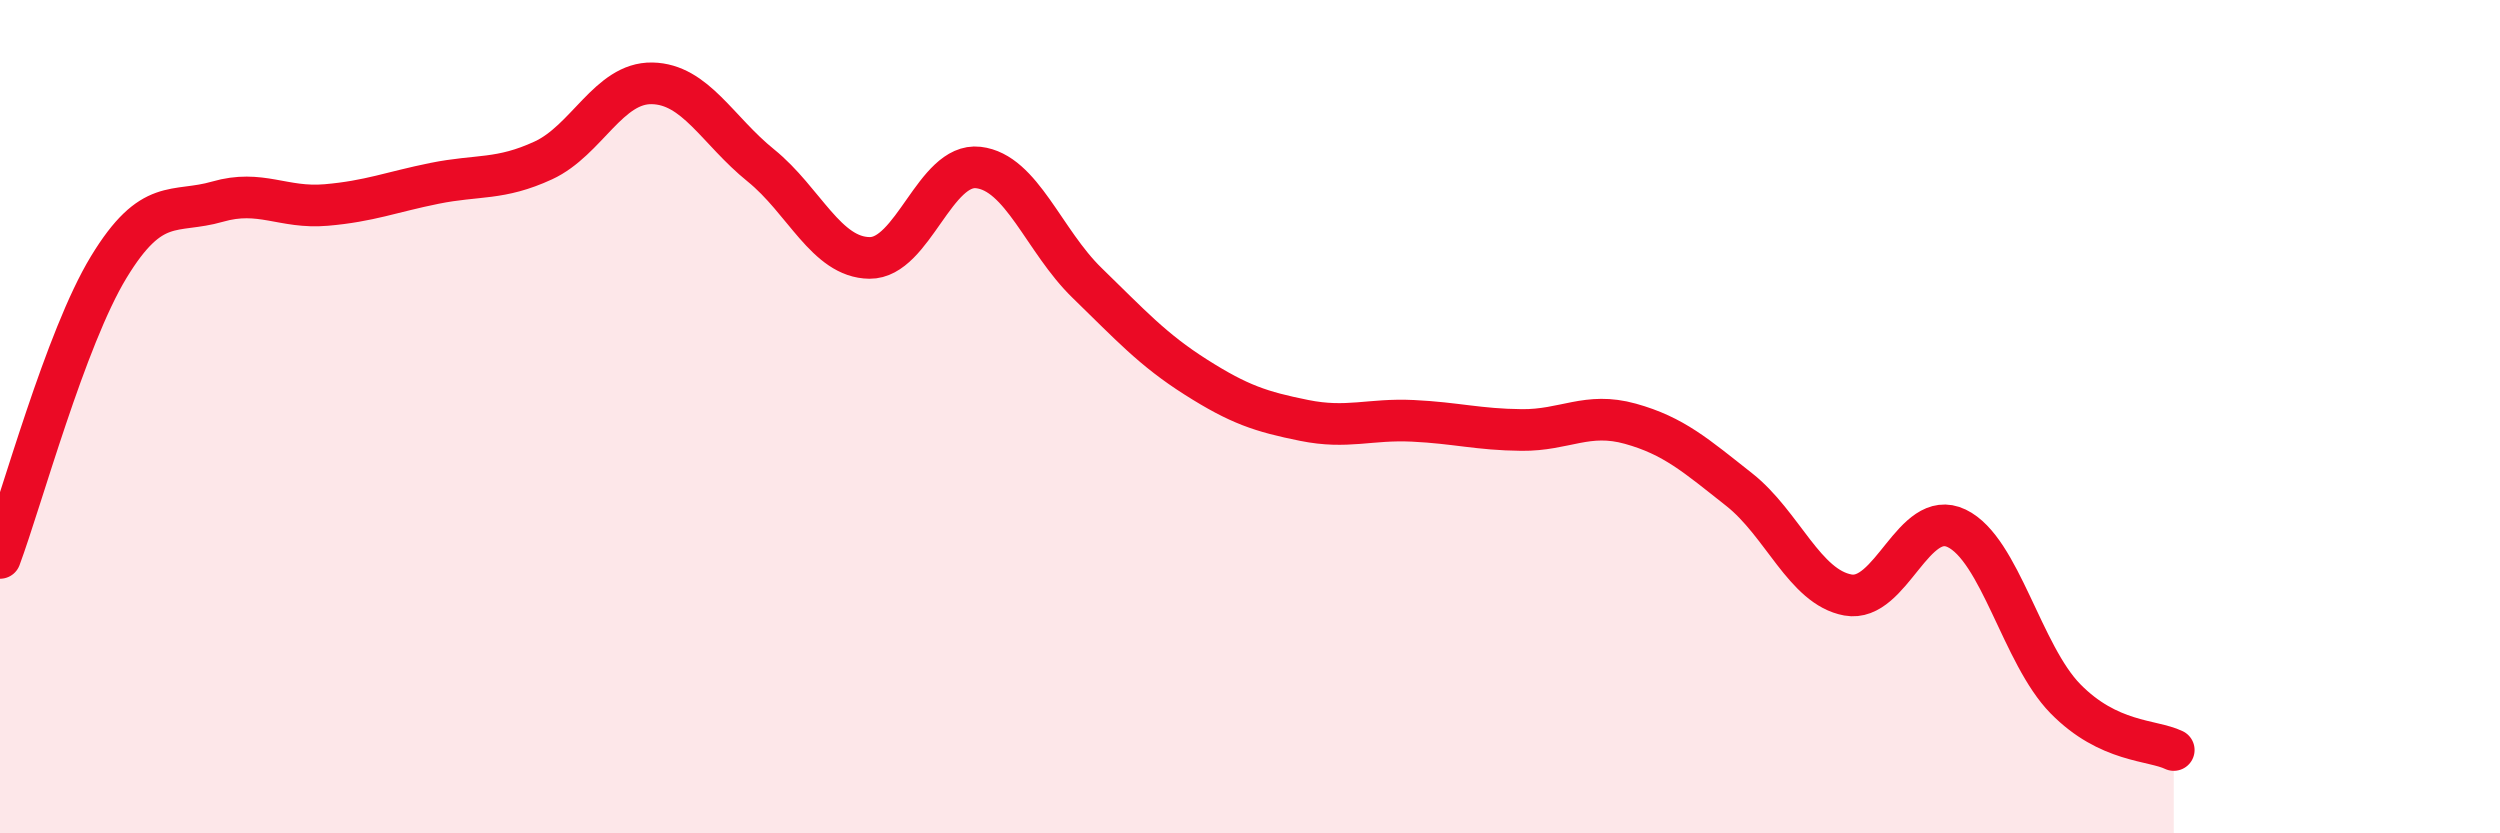
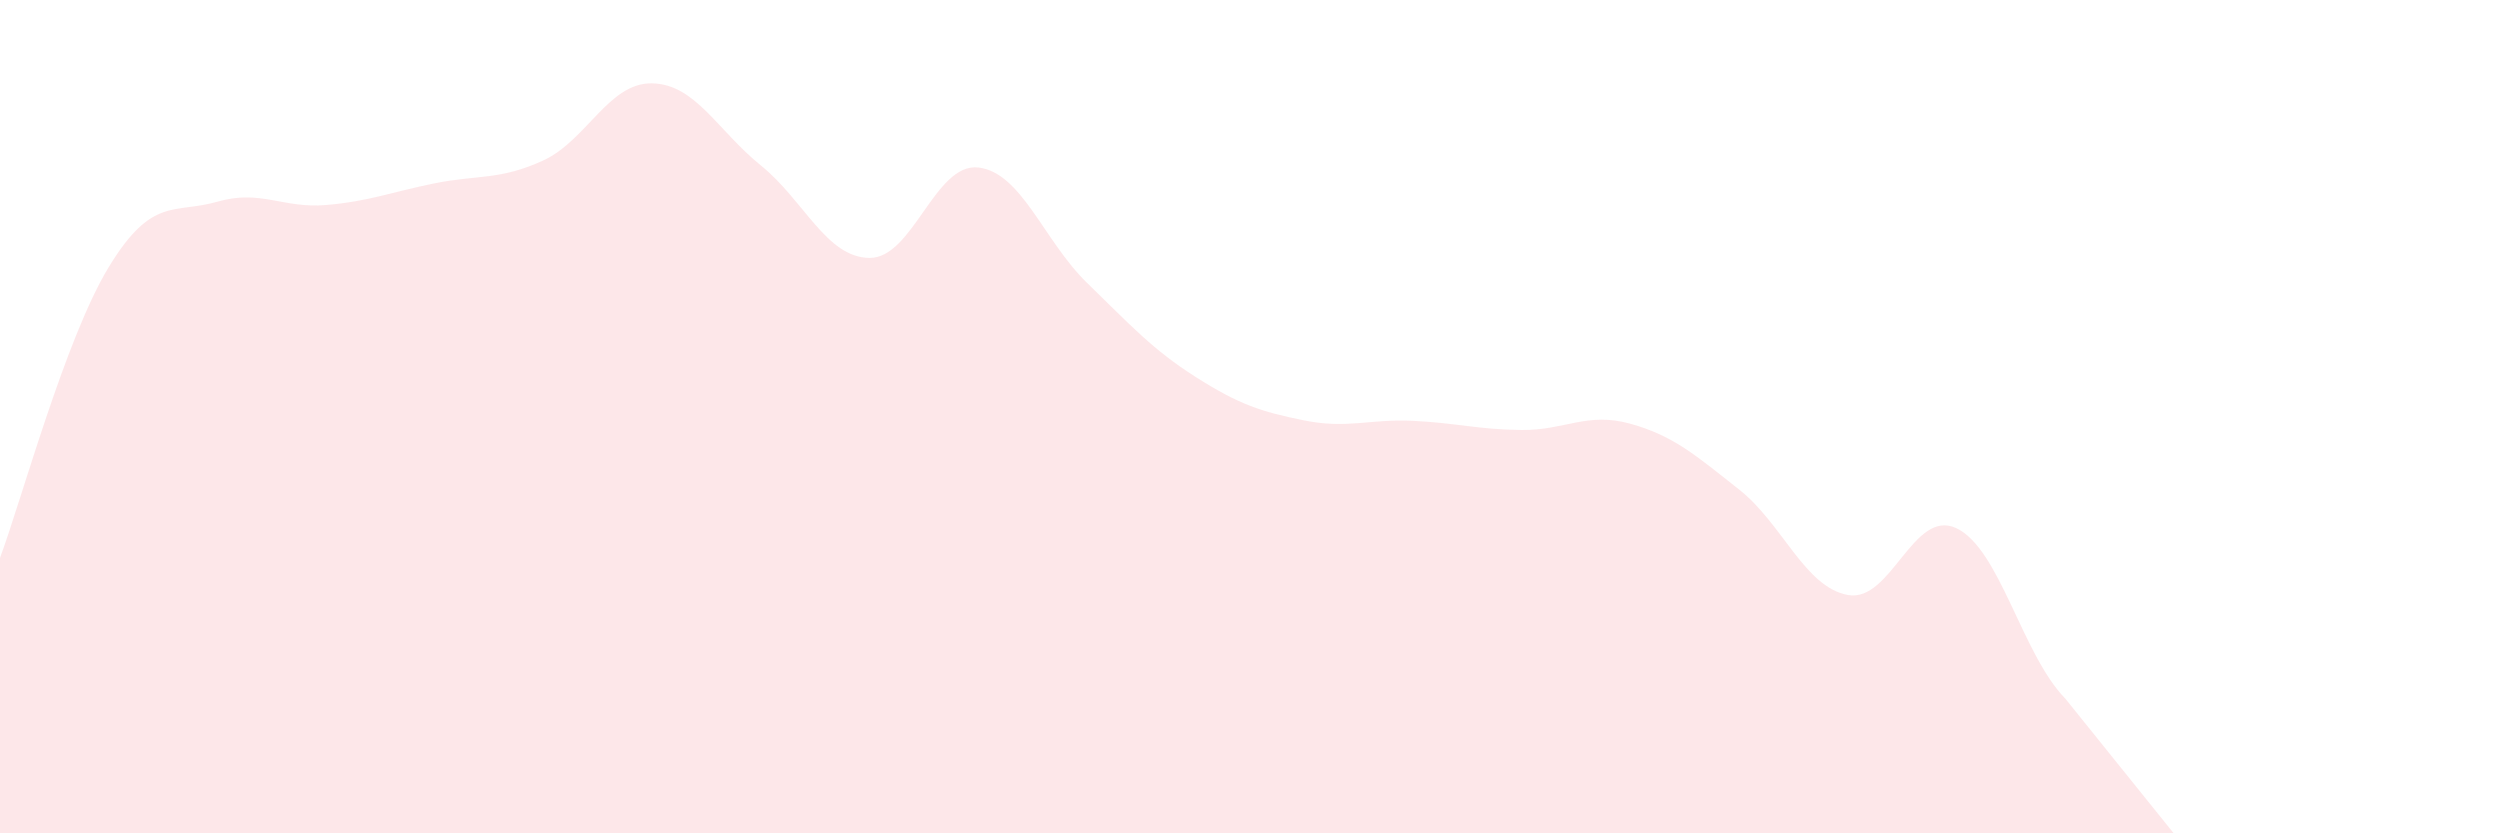
<svg xmlns="http://www.w3.org/2000/svg" width="60" height="20" viewBox="0 0 60 20">
-   <path d="M 0,13.39 C 0.52,11.99 1.57,8.12 2.61,6.41 C 3.65,4.7 4.18,5.14 5.22,4.84 C 6.26,4.54 6.79,5.01 7.83,4.92 C 8.87,4.83 9.39,4.61 10.43,4.4 C 11.47,4.19 12,4.33 13.04,3.85 C 14.08,3.37 14.61,1.98 15.65,2 C 16.69,2.02 17.22,3.13 18.26,3.97 C 19.3,4.81 19.83,6.18 20.87,6.19 C 21.91,6.2 22.44,3.9 23.48,4.02 C 24.52,4.14 25.05,5.78 26.09,6.79 C 27.13,7.8 27.66,8.39 28.7,9.05 C 29.74,9.71 30.26,9.88 31.3,10.09 C 32.34,10.3 32.87,10.05 33.91,10.1 C 34.95,10.15 35.48,10.31 36.52,10.32 C 37.56,10.33 38.09,9.88 39.13,10.17 C 40.17,10.46 40.7,10.93 41.74,11.75 C 42.78,12.57 43.31,14.09 44.35,14.28 C 45.39,14.47 45.92,12.18 46.96,12.68 C 48,13.18 48.53,15.71 49.57,16.77 C 50.61,17.83 51.65,17.75 52.17,18L52.17 20L0 20Z" fill="#EB0A25" opacity="0.1" stroke-linecap="round" stroke-linejoin="round" />
-   <path d="M 0,13.39 C 0.52,11.99 1.57,8.12 2.61,6.41 C 3.65,4.7 4.18,5.14 5.22,4.84 C 6.26,4.54 6.79,5.01 7.83,4.92 C 8.87,4.83 9.39,4.61 10.43,4.4 C 11.47,4.19 12,4.33 13.04,3.85 C 14.08,3.37 14.61,1.98 15.65,2 C 16.69,2.02 17.22,3.13 18.26,3.97 C 19.3,4.81 19.83,6.18 20.87,6.19 C 21.91,6.2 22.44,3.9 23.48,4.02 C 24.52,4.14 25.05,5.78 26.09,6.79 C 27.13,7.8 27.66,8.39 28.7,9.05 C 29.74,9.71 30.26,9.88 31.3,10.09 C 32.34,10.3 32.87,10.05 33.91,10.1 C 34.95,10.15 35.48,10.31 36.52,10.32 C 37.56,10.33 38.09,9.88 39.13,10.17 C 40.17,10.46 40.7,10.93 41.74,11.75 C 42.78,12.57 43.31,14.09 44.35,14.28 C 45.39,14.47 45.92,12.18 46.96,12.68 C 48,13.18 48.53,15.71 49.57,16.77 C 50.61,17.83 51.65,17.75 52.17,18" stroke="#EB0A25" stroke-width="1" fill="none" stroke-linecap="round" stroke-linejoin="round" />
+   <path d="M 0,13.39 C 0.52,11.99 1.57,8.12 2.61,6.41 C 3.65,4.7 4.18,5.14 5.22,4.84 C 6.26,4.54 6.79,5.01 7.83,4.92 C 8.87,4.83 9.39,4.61 10.43,4.4 C 11.47,4.19 12,4.33 13.04,3.85 C 14.08,3.37 14.61,1.98 15.65,2 C 16.69,2.02 17.22,3.13 18.26,3.97 C 19.3,4.81 19.83,6.18 20.87,6.19 C 21.91,6.2 22.44,3.9 23.48,4.02 C 24.52,4.14 25.05,5.78 26.09,6.79 C 27.13,7.8 27.66,8.39 28.7,9.05 C 29.74,9.71 30.26,9.88 31.3,10.09 C 32.34,10.3 32.87,10.05 33.91,10.1 C 34.95,10.15 35.48,10.31 36.52,10.32 C 37.56,10.33 38.09,9.88 39.13,10.17 C 40.17,10.46 40.7,10.93 41.74,11.75 C 42.78,12.57 43.31,14.09 44.35,14.28 C 45.39,14.47 45.92,12.18 46.96,12.68 C 48,13.18 48.53,15.71 49.57,16.77 L52.17 20L0 20Z" fill="#EB0A25" opacity="0.1" stroke-linecap="round" stroke-linejoin="round" />
</svg>